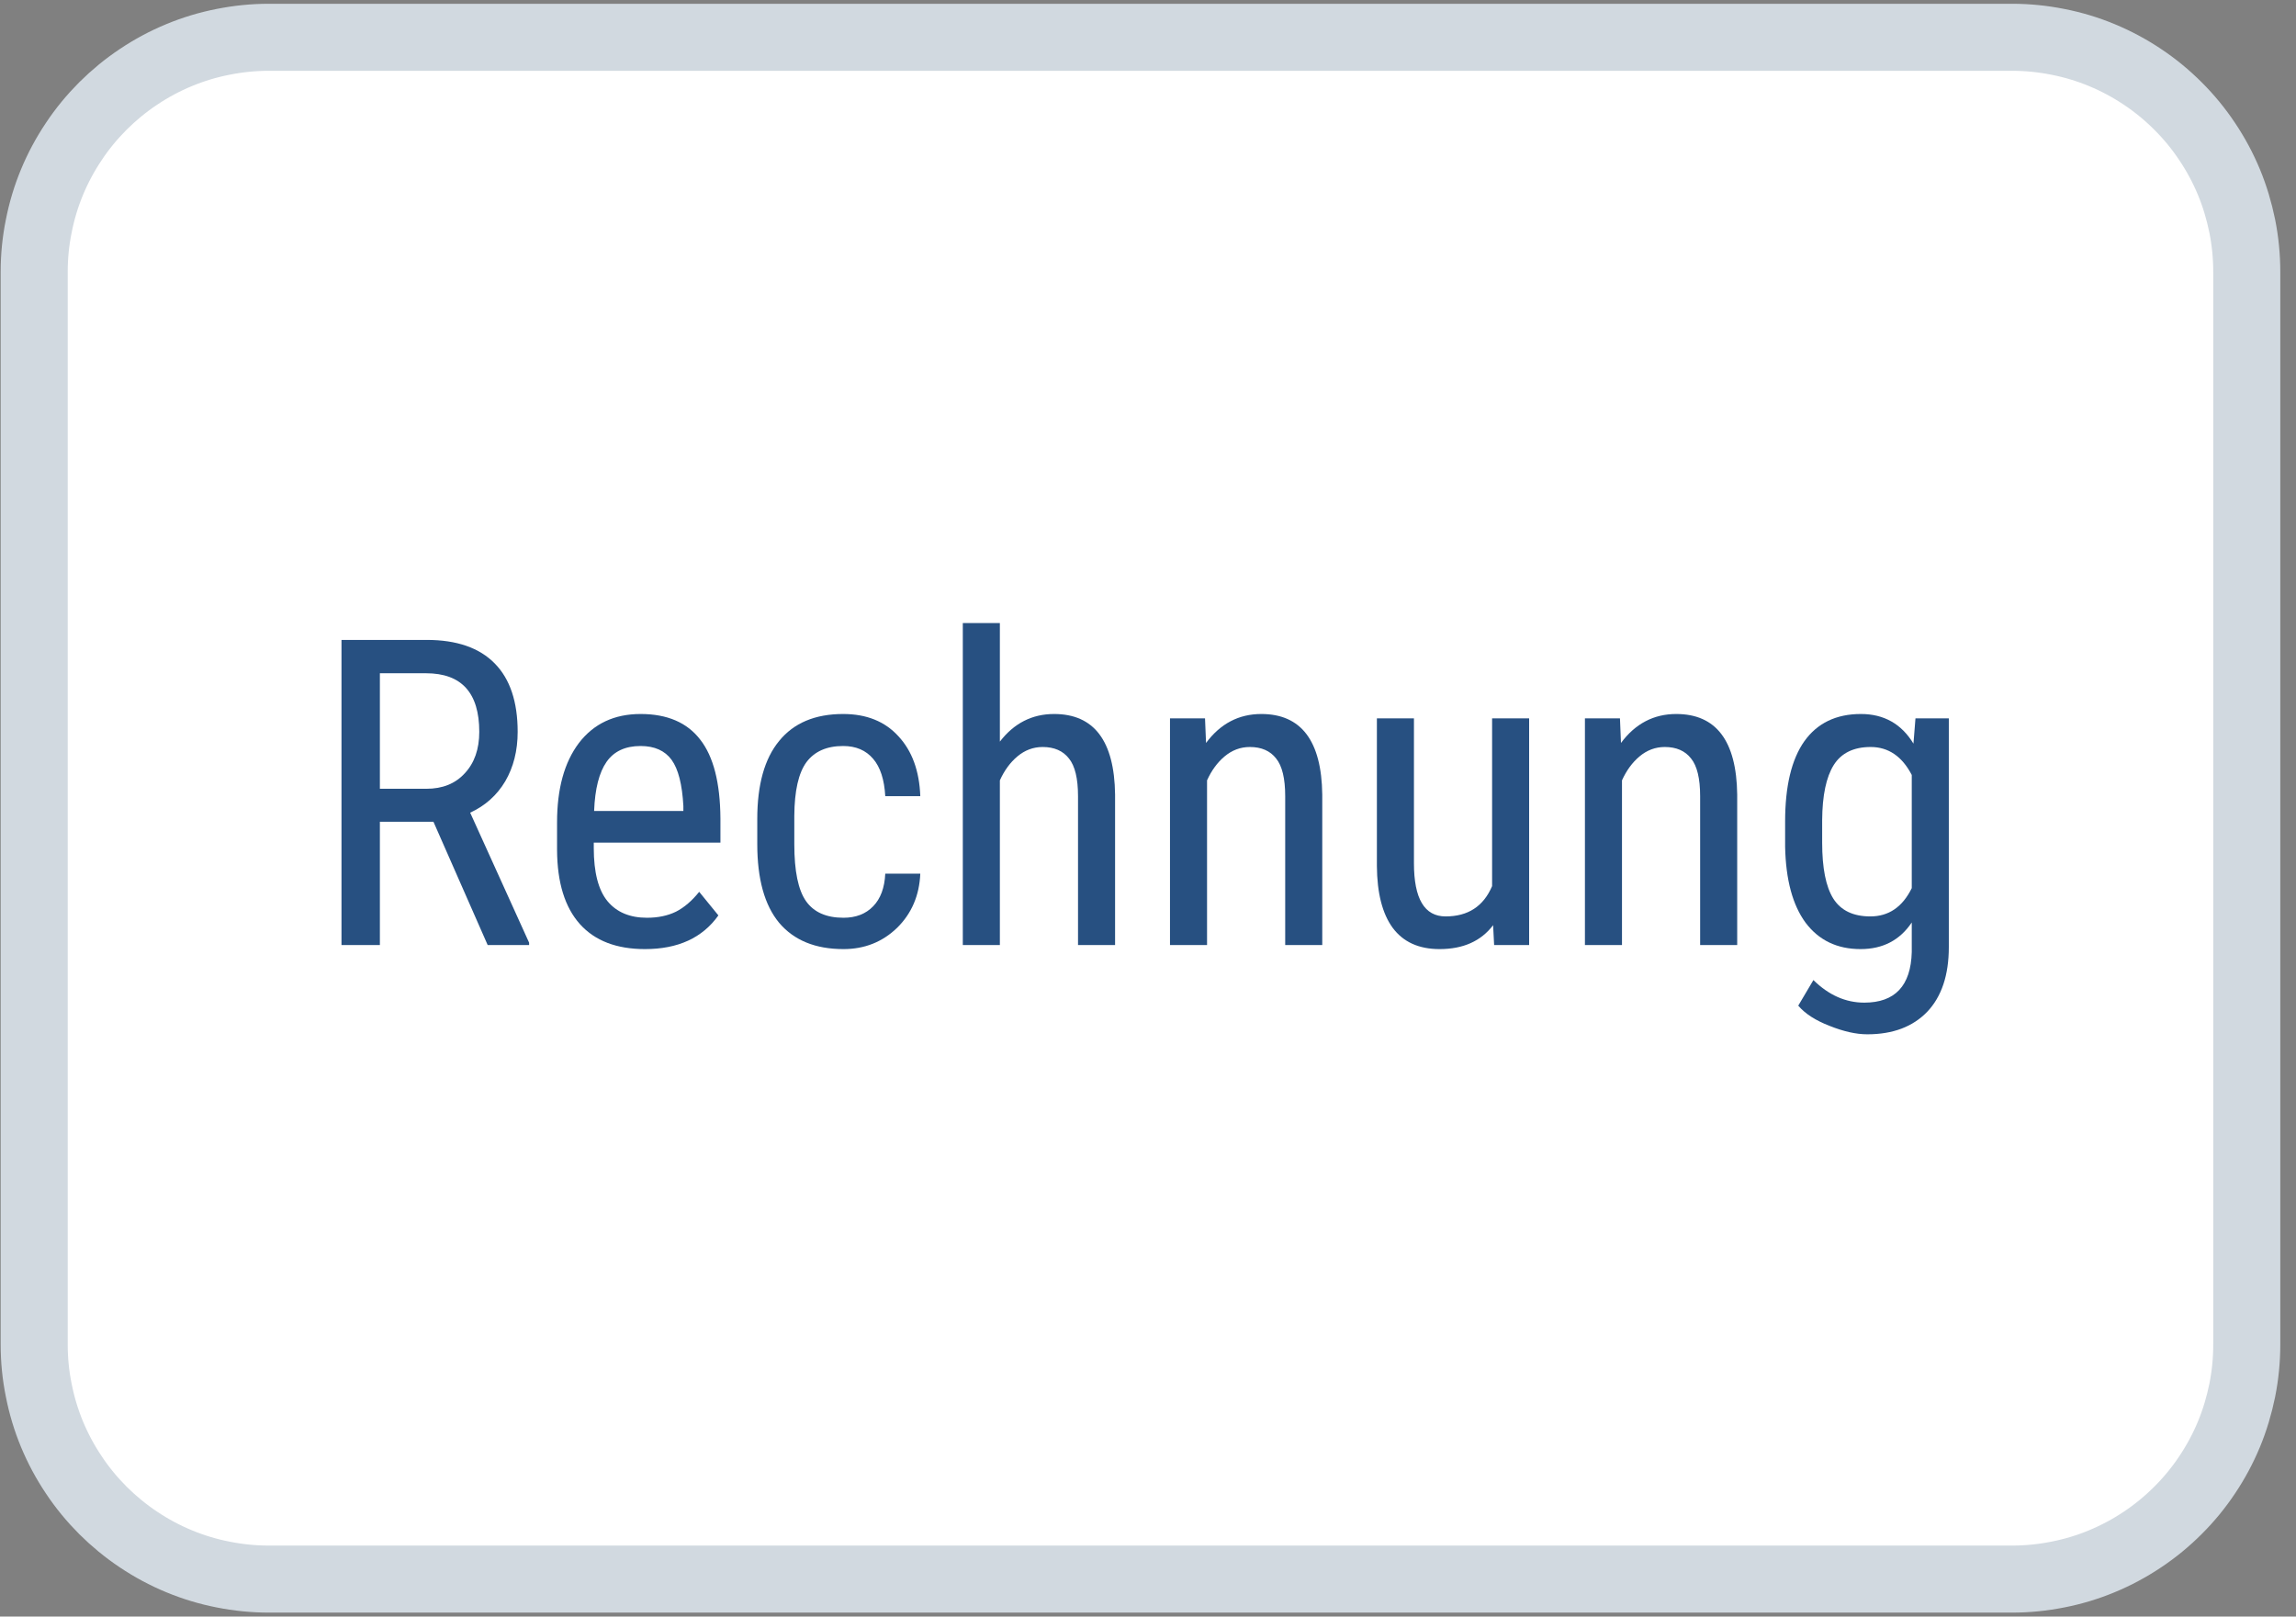
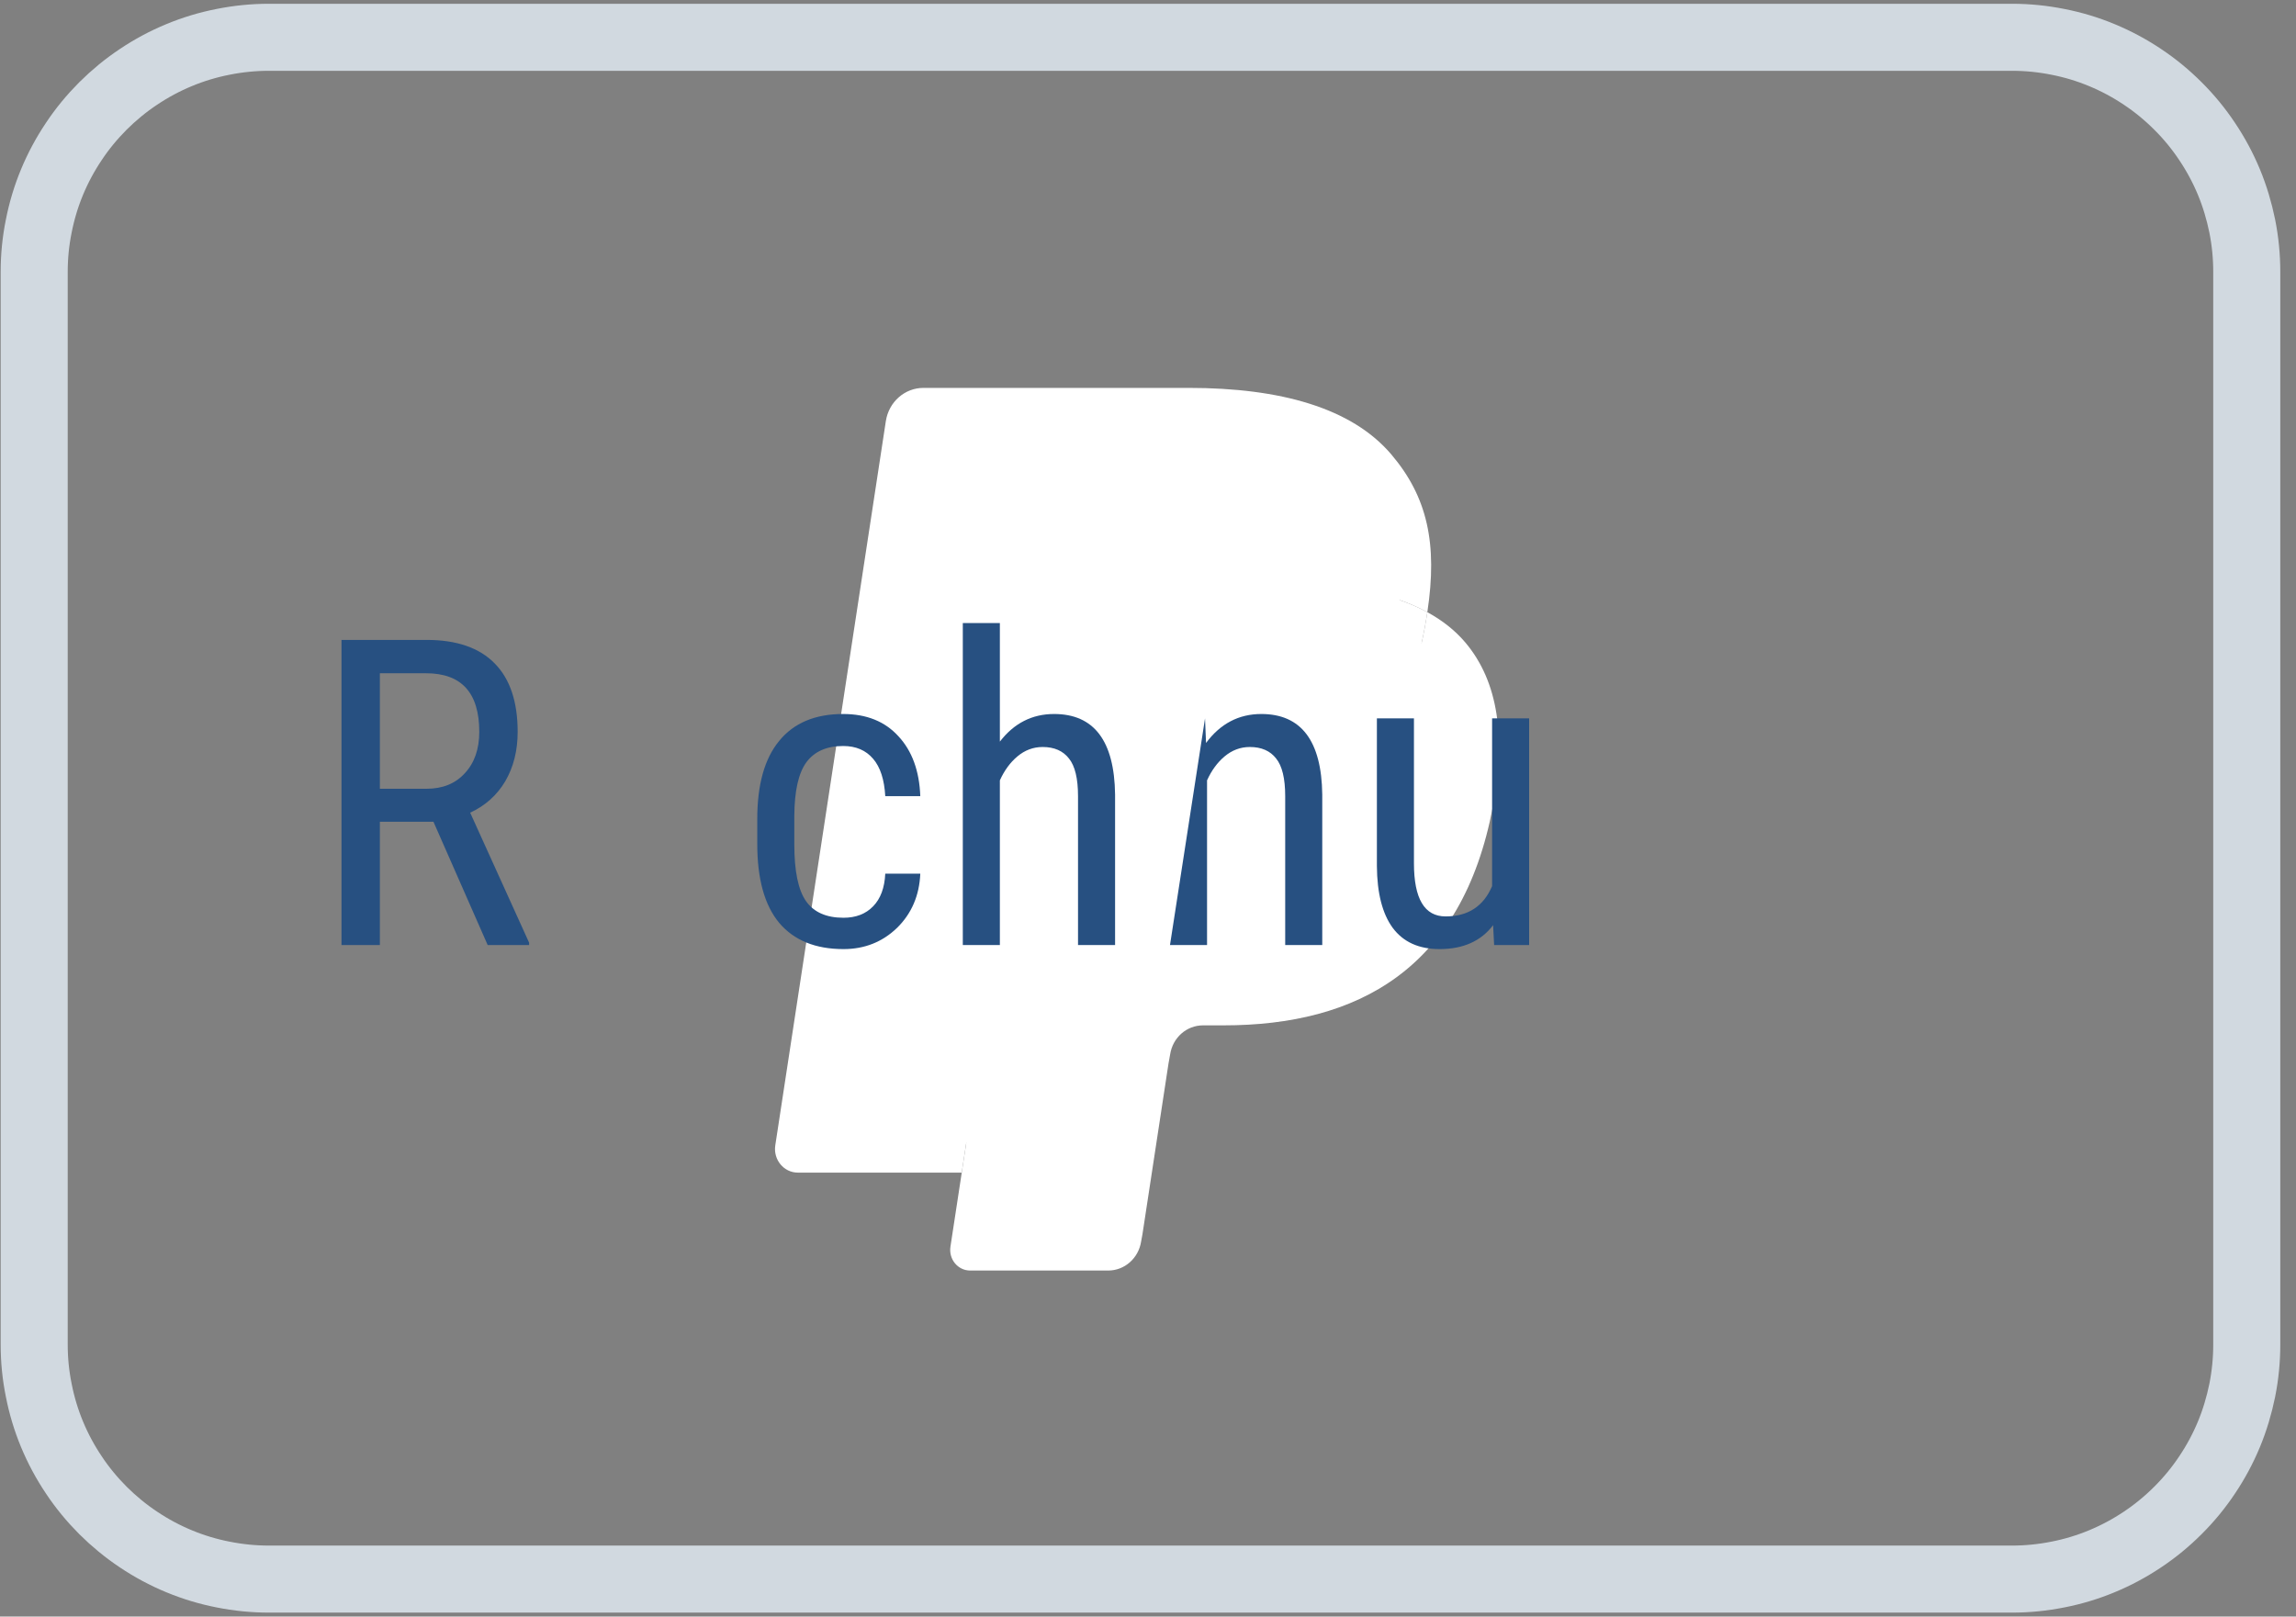
<svg xmlns="http://www.w3.org/2000/svg" width="142" zoomAndPan="magnify" viewBox="0 0 106.5 75" height="100" preserveAspectRatio="xMidYMid meet" version="1.0">
  <rect x="0" y="0" width="106.5" height="75" fill="#808080" stroke="none" />
  <defs>
    <g />
    <clipPath id="ad3a85702f">
      <path d="M 0 0.176 L 106.004 0.176 L 106.004 74.824 L 0 74.824 Z M 0 0.176 " clip-rule="nonzero" />
    </clipPath>
  </defs>
-   <path fill="#ffffff" d="M 12.473 1.73 L 93.344 1.73 C 94.059 1.73 94.766 1.801 95.469 1.941 C 96.168 2.078 96.848 2.285 97.508 2.559 C 98.168 2.832 98.797 3.168 99.391 3.566 C 99.984 3.961 100.535 4.414 101.039 4.918 C 101.547 5.426 101.996 5.973 102.395 6.57 C 102.793 7.164 103.129 7.789 103.402 8.449 C 103.676 9.109 103.879 9.793 104.02 10.492 C 104.16 11.195 104.23 11.902 104.23 12.617 L 104.23 62.383 C 104.23 63.098 104.16 63.805 104.02 64.508 C 103.879 65.207 103.676 65.891 103.402 66.551 C 103.129 67.211 102.793 67.836 102.395 68.43 C 101.996 69.027 101.547 69.574 101.039 70.082 C 100.535 70.586 99.984 71.039 99.391 71.434 C 98.797 71.832 98.168 72.168 97.508 72.441 C 96.848 72.715 96.168 72.922 95.469 73.059 C 94.766 73.199 94.059 73.27 93.344 73.27 L 12.473 73.27 C 11.758 73.27 11.051 73.199 10.348 73.059 C 9.648 72.922 8.969 72.715 8.309 72.441 C 7.645 72.168 7.02 71.832 6.426 71.434 C 5.832 71.039 5.281 70.586 4.773 70.082 C 4.27 69.574 3.816 69.027 3.422 68.43 C 3.023 67.836 2.688 67.211 2.414 66.551 C 2.141 65.891 1.934 65.207 1.797 64.508 C 1.656 63.805 1.586 63.098 1.586 62.383 L 1.586 12.617 C 1.586 11.902 1.656 11.195 1.797 10.492 C 1.934 9.793 2.141 9.109 2.414 8.449 C 2.688 7.789 3.023 7.164 3.422 6.57 C 3.816 5.973 4.27 5.426 4.773 4.918 C 5.281 4.414 5.832 3.961 6.426 3.566 C 7.02 3.168 7.645 2.832 8.309 2.559 C 8.969 2.285 9.648 2.078 10.348 1.941 C 11.051 1.801 11.758 1.73 12.473 1.73 Z M 12.473 1.73 " fill-opacity="1" fill-rule="nonzero" />
  <g clip-path="url(#ad3a85702f)">
    <path stroke-linecap="butt" transform="matrix(3.11, 0, 0, 3.11, 0.031, 0.175)" fill="none" stroke-linejoin="miter" d="M 4 0.5 L 30 0.5 C 30.23 0.5 30.457 0.523 30.683 0.568 C 30.908 0.612 31.127 0.678 31.339 0.766 C 31.551 0.854 31.753 0.962 31.944 1.09 C 32.135 1.217 32.312 1.363 32.474 1.525 C 32.638 1.688 32.782 1.864 32.91 2.056 C 33.038 2.247 33.146 2.448 33.234 2.66 C 33.322 2.872 33.387 3.092 33.433 3.317 C 33.478 3.543 33.5 3.77 33.5 4 L 33.5 20 C 33.5 20.23 33.478 20.457 33.433 20.683 C 33.387 20.908 33.322 21.128 33.234 21.34 C 33.146 21.552 33.038 21.753 32.91 21.944 C 32.782 22.136 32.638 22.312 32.474 22.475 C 32.312 22.637 32.135 22.783 31.944 22.91 C 31.753 23.038 31.551 23.146 31.339 23.234 C 31.127 23.322 30.908 23.388 30.683 23.432 C 30.457 23.477 30.23 23.5 30 23.5 L 4 23.5 C 3.77 23.5 3.543 23.477 3.317 23.432 C 3.092 23.388 2.873 23.322 2.661 23.234 C 2.448 23.146 2.247 23.038 2.056 22.91 C 1.865 22.783 1.688 22.637 1.525 22.475 C 1.363 22.312 1.217 22.136 1.09 21.944 C 0.962 21.753 0.854 21.552 0.766 21.34 C 0.678 21.128 0.612 20.908 0.568 20.683 C 0.522 20.457 0.5 20.23 0.5 20 L 0.5 4 C 0.5 3.77 0.522 3.543 0.568 3.317 C 0.612 3.092 0.678 2.872 0.766 2.66 C 0.854 2.448 0.962 2.247 1.09 2.056 C 1.217 1.864 1.363 1.688 1.525 1.525 C 1.688 1.363 1.865 1.217 2.056 1.09 C 2.247 0.962 2.448 0.854 2.661 0.766 C 2.873 0.678 3.092 0.612 3.317 0.568 C 3.543 0.523 3.77 0.5 4 0.5 Z M 4 0.5 " stroke="#d1d9e0" stroke-width="1" stroke-opacity="1" stroke-miterlimit="4" />
  </g>
  <path fill="#ffffff" d="M 45.488 57.555 L 46.172 53.051 L 44.645 53.012 L 37.34 53.012 L 42.414 19.75 C 42.434 19.648 42.484 19.559 42.559 19.488 C 42.633 19.422 42.727 19.387 42.828 19.387 L 55.141 19.387 C 59.23 19.387 62.051 20.266 63.523 22 C 64.215 22.816 64.656 23.668 64.867 24.602 C 65.09 25.586 65.094 26.758 64.879 28.191 L 64.859 28.297 L 64.859 29.211 L 65.551 29.617 C 66.133 29.938 66.594 30.301 66.949 30.719 C 67.539 31.414 67.922 32.301 68.082 33.348 C 68.25 34.426 68.195 35.711 67.922 37.164 C 67.605 38.836 67.098 40.293 66.41 41.484 C 65.777 42.582 64.973 43.492 64.016 44.195 C 63.102 44.867 62.016 45.375 60.789 45.703 C 59.598 46.023 58.242 46.184 56.754 46.184 L 55.797 46.184 C 55.109 46.184 54.445 46.438 53.922 46.895 C 53.398 47.363 53.051 48 52.945 48.699 L 52.875 49.102 L 51.66 57.047 L 51.605 57.34 C 51.59 57.434 51.566 57.477 51.531 57.508 C 51.496 57.539 51.449 57.555 51.402 57.555 L 45.488 57.555 " fill-opacity="1" fill-rule="evenodd" />
  <path fill="#ffffff" d="M 66.207 28.402 C 66.172 28.645 66.129 28.891 66.082 29.148 C 64.457 37.766 58.902 40.742 51.809 40.742 L 48.195 40.742 C 47.328 40.742 46.594 41.395 46.461 42.277 L 44.086 57.84 C 44 58.422 44.43 58.945 45 58.945 L 51.406 58.945 C 52.164 58.945 52.809 58.375 52.93 57.602 L 52.992 57.266 L 54.199 49.352 L 54.277 48.918 C 54.395 48.141 55.039 47.57 55.801 47.57 L 56.758 47.57 C 62.965 47.57 67.824 44.965 69.246 37.426 C 69.84 34.277 69.531 31.648 67.961 29.797 C 67.488 29.242 66.898 28.777 66.207 28.402 " fill-opacity="1" fill-rule="evenodd" />
  <path fill="#ffffff" d="M 64.508 27.699 C 64.262 27.625 64.004 27.559 63.742 27.496 C 63.477 27.438 63.207 27.387 62.93 27.34 C 61.957 27.176 60.887 27.098 59.746 27.098 L 50.094 27.098 C 49.855 27.098 49.629 27.152 49.426 27.254 C 48.98 27.477 48.652 27.91 48.57 28.445 L 46.52 41.887 L 46.461 42.277 C 46.594 41.395 47.324 40.742 48.195 40.742 L 51.805 40.742 C 58.902 40.742 64.457 37.762 66.082 29.148 C 66.129 28.891 66.172 28.645 66.207 28.402 C 65.797 28.176 65.352 27.984 64.871 27.82 C 64.754 27.777 64.633 27.738 64.508 27.699 " fill-opacity="1" fill-rule="evenodd" />
  <path fill="#ffffff" d="M 48.57 28.445 C 48.652 27.91 48.98 27.477 49.426 27.258 C 49.629 27.156 49.855 27.102 50.094 27.102 L 59.746 27.102 C 60.887 27.102 61.953 27.176 62.93 27.34 C 63.207 27.387 63.477 27.438 63.742 27.5 C 64.004 27.559 64.262 27.629 64.508 27.703 C 64.633 27.738 64.754 27.781 64.875 27.82 C 65.352 27.984 65.797 28.176 66.207 28.402 C 66.691 25.215 66.203 23.047 64.539 21.086 C 62.703 18.922 59.387 17.996 55.145 17.996 L 42.832 17.996 C 41.965 17.996 41.227 18.648 41.09 19.535 L 35.961 53.141 C 35.863 53.805 36.359 54.402 37.008 54.402 L 44.609 54.402 L 48.57 28.445 " fill-opacity="1" fill-rule="evenodd" />
  <g fill="#275081" fill-opacity="1">
    <g transform="translate(14.309, 43.844)">
      <g>
        <path d="M 5.797 -5.719 L 3.312 -5.719 L 3.312 0 L 1.531 0 L 1.531 -14.156 L 5.484 -14.156 C 6.879 -14.156 7.93 -13.789 8.641 -13.062 C 9.348 -12.344 9.703 -11.285 9.703 -9.891 C 9.703 -9.016 9.508 -8.25 9.125 -7.594 C 8.738 -6.945 8.195 -6.461 7.5 -6.141 L 10.234 -0.109 L 10.234 0 L 8.312 0 Z M 3.312 -7.25 L 5.469 -7.25 C 6.219 -7.25 6.812 -7.488 7.25 -7.969 C 7.695 -8.445 7.922 -9.086 7.922 -9.891 C 7.922 -11.703 7.098 -12.609 5.453 -12.609 L 3.312 -12.609 Z M 3.312 -7.25 " />
      </g>
    </g>
  </g>
  <g fill="#275081" fill-opacity="1">
    <g transform="translate(24.87, 43.844)">
      <g>
-         <path d="M 5.047 0.188 C 3.734 0.188 2.727 -0.195 2.031 -0.969 C 1.332 -1.75 0.977 -2.895 0.969 -4.406 L 0.969 -5.688 C 0.969 -7.25 1.305 -8.477 1.984 -9.375 C 2.672 -10.27 3.625 -10.719 4.844 -10.719 C 6.082 -10.719 7.004 -10.32 7.609 -9.531 C 8.223 -8.75 8.535 -7.531 8.547 -5.875 L 8.547 -4.75 L 2.672 -4.75 L 2.672 -4.5 C 2.672 -3.375 2.883 -2.551 3.312 -2.031 C 3.738 -1.52 4.348 -1.266 5.141 -1.266 C 5.648 -1.266 6.098 -1.359 6.484 -1.547 C 6.867 -1.742 7.227 -2.051 7.562 -2.469 L 8.453 -1.375 C 7.711 -0.332 6.578 0.188 5.047 0.188 Z M 4.844 -9.234 C 4.133 -9.234 3.609 -8.988 3.266 -8.5 C 2.922 -8.008 2.727 -7.25 2.688 -6.219 L 6.828 -6.219 L 6.828 -6.453 C 6.773 -7.453 6.594 -8.164 6.281 -8.594 C 5.969 -9.02 5.488 -9.234 4.844 -9.234 Z M 4.844 -9.234 " />
-       </g>
+         </g>
    </g>
  </g>
  <g fill="#275081" fill-opacity="1">
    <g transform="translate(34.188, 43.844)">
      <g>
        <path d="M 4.938 -1.266 C 5.508 -1.266 5.969 -1.441 6.312 -1.797 C 6.656 -2.148 6.844 -2.656 6.875 -3.312 L 8.5 -3.312 C 8.457 -2.301 8.098 -1.461 7.422 -0.797 C 6.742 -0.141 5.914 0.188 4.938 0.188 C 3.633 0.188 2.641 -0.219 1.953 -1.031 C 1.273 -1.852 0.938 -3.07 0.938 -4.688 L 0.938 -5.844 C 0.938 -7.438 1.273 -8.645 1.953 -9.469 C 2.629 -10.301 3.617 -10.719 4.922 -10.719 C 6.004 -10.719 6.859 -10.375 7.484 -9.688 C 8.117 -9.008 8.457 -8.082 8.5 -6.906 L 6.875 -6.906 C 6.832 -7.676 6.645 -8.254 6.312 -8.641 C 5.977 -9.035 5.516 -9.234 4.922 -9.234 C 4.16 -9.234 3.594 -8.984 3.219 -8.484 C 2.852 -7.984 2.664 -7.156 2.656 -6 L 2.656 -4.672 C 2.656 -3.43 2.836 -2.551 3.203 -2.031 C 3.566 -1.52 4.145 -1.266 4.938 -1.266 Z M 4.938 -1.266 " />
      </g>
    </g>
  </g>
  <g fill="#275081" fill-opacity="1">
    <g transform="translate(43.379, 43.844)">
      <g>
        <path d="M 3 -9.438 C 3.656 -10.289 4.492 -10.719 5.516 -10.719 C 7.367 -10.719 8.312 -9.473 8.344 -6.984 L 8.344 0 L 6.625 0 L 6.625 -6.906 C 6.625 -7.727 6.484 -8.312 6.203 -8.656 C 5.93 -9.008 5.523 -9.188 4.984 -9.188 C 4.547 -9.188 4.156 -9.039 3.812 -8.75 C 3.477 -8.469 3.207 -8.098 3 -7.641 L 3 0 L 1.281 0 L 1.281 -14.938 L 3 -14.938 Z M 3 -9.438 " />
      </g>
    </g>
  </g>
  <g fill="#275081" fill-opacity="1">
    <g transform="translate(52.989, 43.844)">
      <g>
-         <path d="M 2.906 -10.516 L 2.953 -9.375 C 3.617 -10.27 4.473 -10.719 5.516 -10.719 C 7.367 -10.719 8.312 -9.473 8.344 -6.984 L 8.344 0 L 6.625 0 L 6.625 -6.906 C 6.625 -7.727 6.484 -8.312 6.203 -8.656 C 5.93 -9.008 5.523 -9.188 4.984 -9.188 C 4.547 -9.188 4.156 -9.039 3.812 -8.75 C 3.477 -8.469 3.207 -8.098 3 -7.641 L 3 0 L 1.281 0 L 1.281 -10.516 Z M 2.906 -10.516 " />
+         <path d="M 2.906 -10.516 L 2.953 -9.375 C 3.617 -10.27 4.473 -10.719 5.516 -10.719 C 7.367 -10.719 8.312 -9.473 8.344 -6.984 L 8.344 0 L 6.625 0 L 6.625 -6.906 C 6.625 -7.727 6.484 -8.312 6.203 -8.656 C 5.93 -9.008 5.523 -9.188 4.984 -9.188 C 4.547 -9.188 4.156 -9.039 3.812 -8.75 C 3.477 -8.469 3.207 -8.098 3 -7.641 L 3 0 L 1.281 0 Z M 2.906 -10.516 " />
      </g>
    </g>
  </g>
  <g fill="#275081" fill-opacity="1">
    <g transform="translate(62.617, 43.844)">
      <g>
        <path d="M 6.641 -0.922 C 6.078 -0.18 5.25 0.188 4.156 0.188 C 3.195 0.188 2.473 -0.141 1.984 -0.797 C 1.504 -1.453 1.258 -2.41 1.25 -3.672 L 1.25 -10.516 L 2.969 -10.516 L 2.969 -3.797 C 2.969 -2.148 3.457 -1.328 4.438 -1.328 C 5.477 -1.328 6.195 -1.797 6.594 -2.734 L 6.594 -10.516 L 8.312 -10.516 L 8.312 0 L 6.688 0 Z M 6.641 -0.922 " />
      </g>
    </g>
  </g>
  <g fill="#275081" fill-opacity="1">
    <g transform="translate(72.236, 43.844)">
      <g>
-         <path d="M 2.906 -10.516 L 2.953 -9.375 C 3.617 -10.27 4.473 -10.719 5.516 -10.719 C 7.367 -10.719 8.312 -9.473 8.344 -6.984 L 8.344 0 L 6.625 0 L 6.625 -6.906 C 6.625 -7.727 6.484 -8.312 6.203 -8.656 C 5.93 -9.008 5.523 -9.188 4.984 -9.188 C 4.547 -9.188 4.156 -9.039 3.812 -8.75 C 3.477 -8.469 3.207 -8.098 3 -7.641 L 3 0 L 1.281 0 L 1.281 -10.516 Z M 2.906 -10.516 " />
-       </g>
+         </g>
    </g>
  </g>
  <g fill="#275081" fill-opacity="1">
    <g transform="translate(81.865, 43.844)">
      <g>
-         <path d="M 0.938 -5.734 C 0.938 -7.367 1.234 -8.609 1.828 -9.453 C 2.43 -10.297 3.305 -10.719 4.453 -10.719 C 5.523 -10.719 6.336 -10.258 6.891 -9.344 L 6.984 -10.516 L 8.531 -10.516 L 8.531 0.094 C 8.531 1.395 8.195 2.395 7.531 3.094 C 6.863 3.789 5.938 4.141 4.75 4.141 C 4.227 4.141 3.645 4.008 3 3.75 C 2.352 3.5 1.867 3.188 1.547 2.812 L 2.25 1.625 C 2.957 2.32 3.742 2.672 4.609 2.672 C 6.035 2.672 6.77 1.891 6.812 0.328 L 6.812 -1.047 C 6.258 -0.223 5.469 0.188 4.438 0.188 C 3.352 0.188 2.504 -0.219 1.891 -1.031 C 1.285 -1.852 0.969 -3.031 0.938 -4.562 Z M 2.656 -4.75 C 2.656 -3.57 2.828 -2.707 3.172 -2.156 C 3.523 -1.602 4.098 -1.328 4.891 -1.328 C 5.742 -1.328 6.383 -1.766 6.812 -2.641 L 6.812 -7.891 C 6.363 -8.754 5.727 -9.188 4.906 -9.188 C 4.113 -9.188 3.539 -8.906 3.188 -8.344 C 2.844 -7.789 2.664 -6.941 2.656 -5.797 Z M 2.656 -4.75 " />
-       </g>
+         </g>
    </g>
  </g>
</svg>